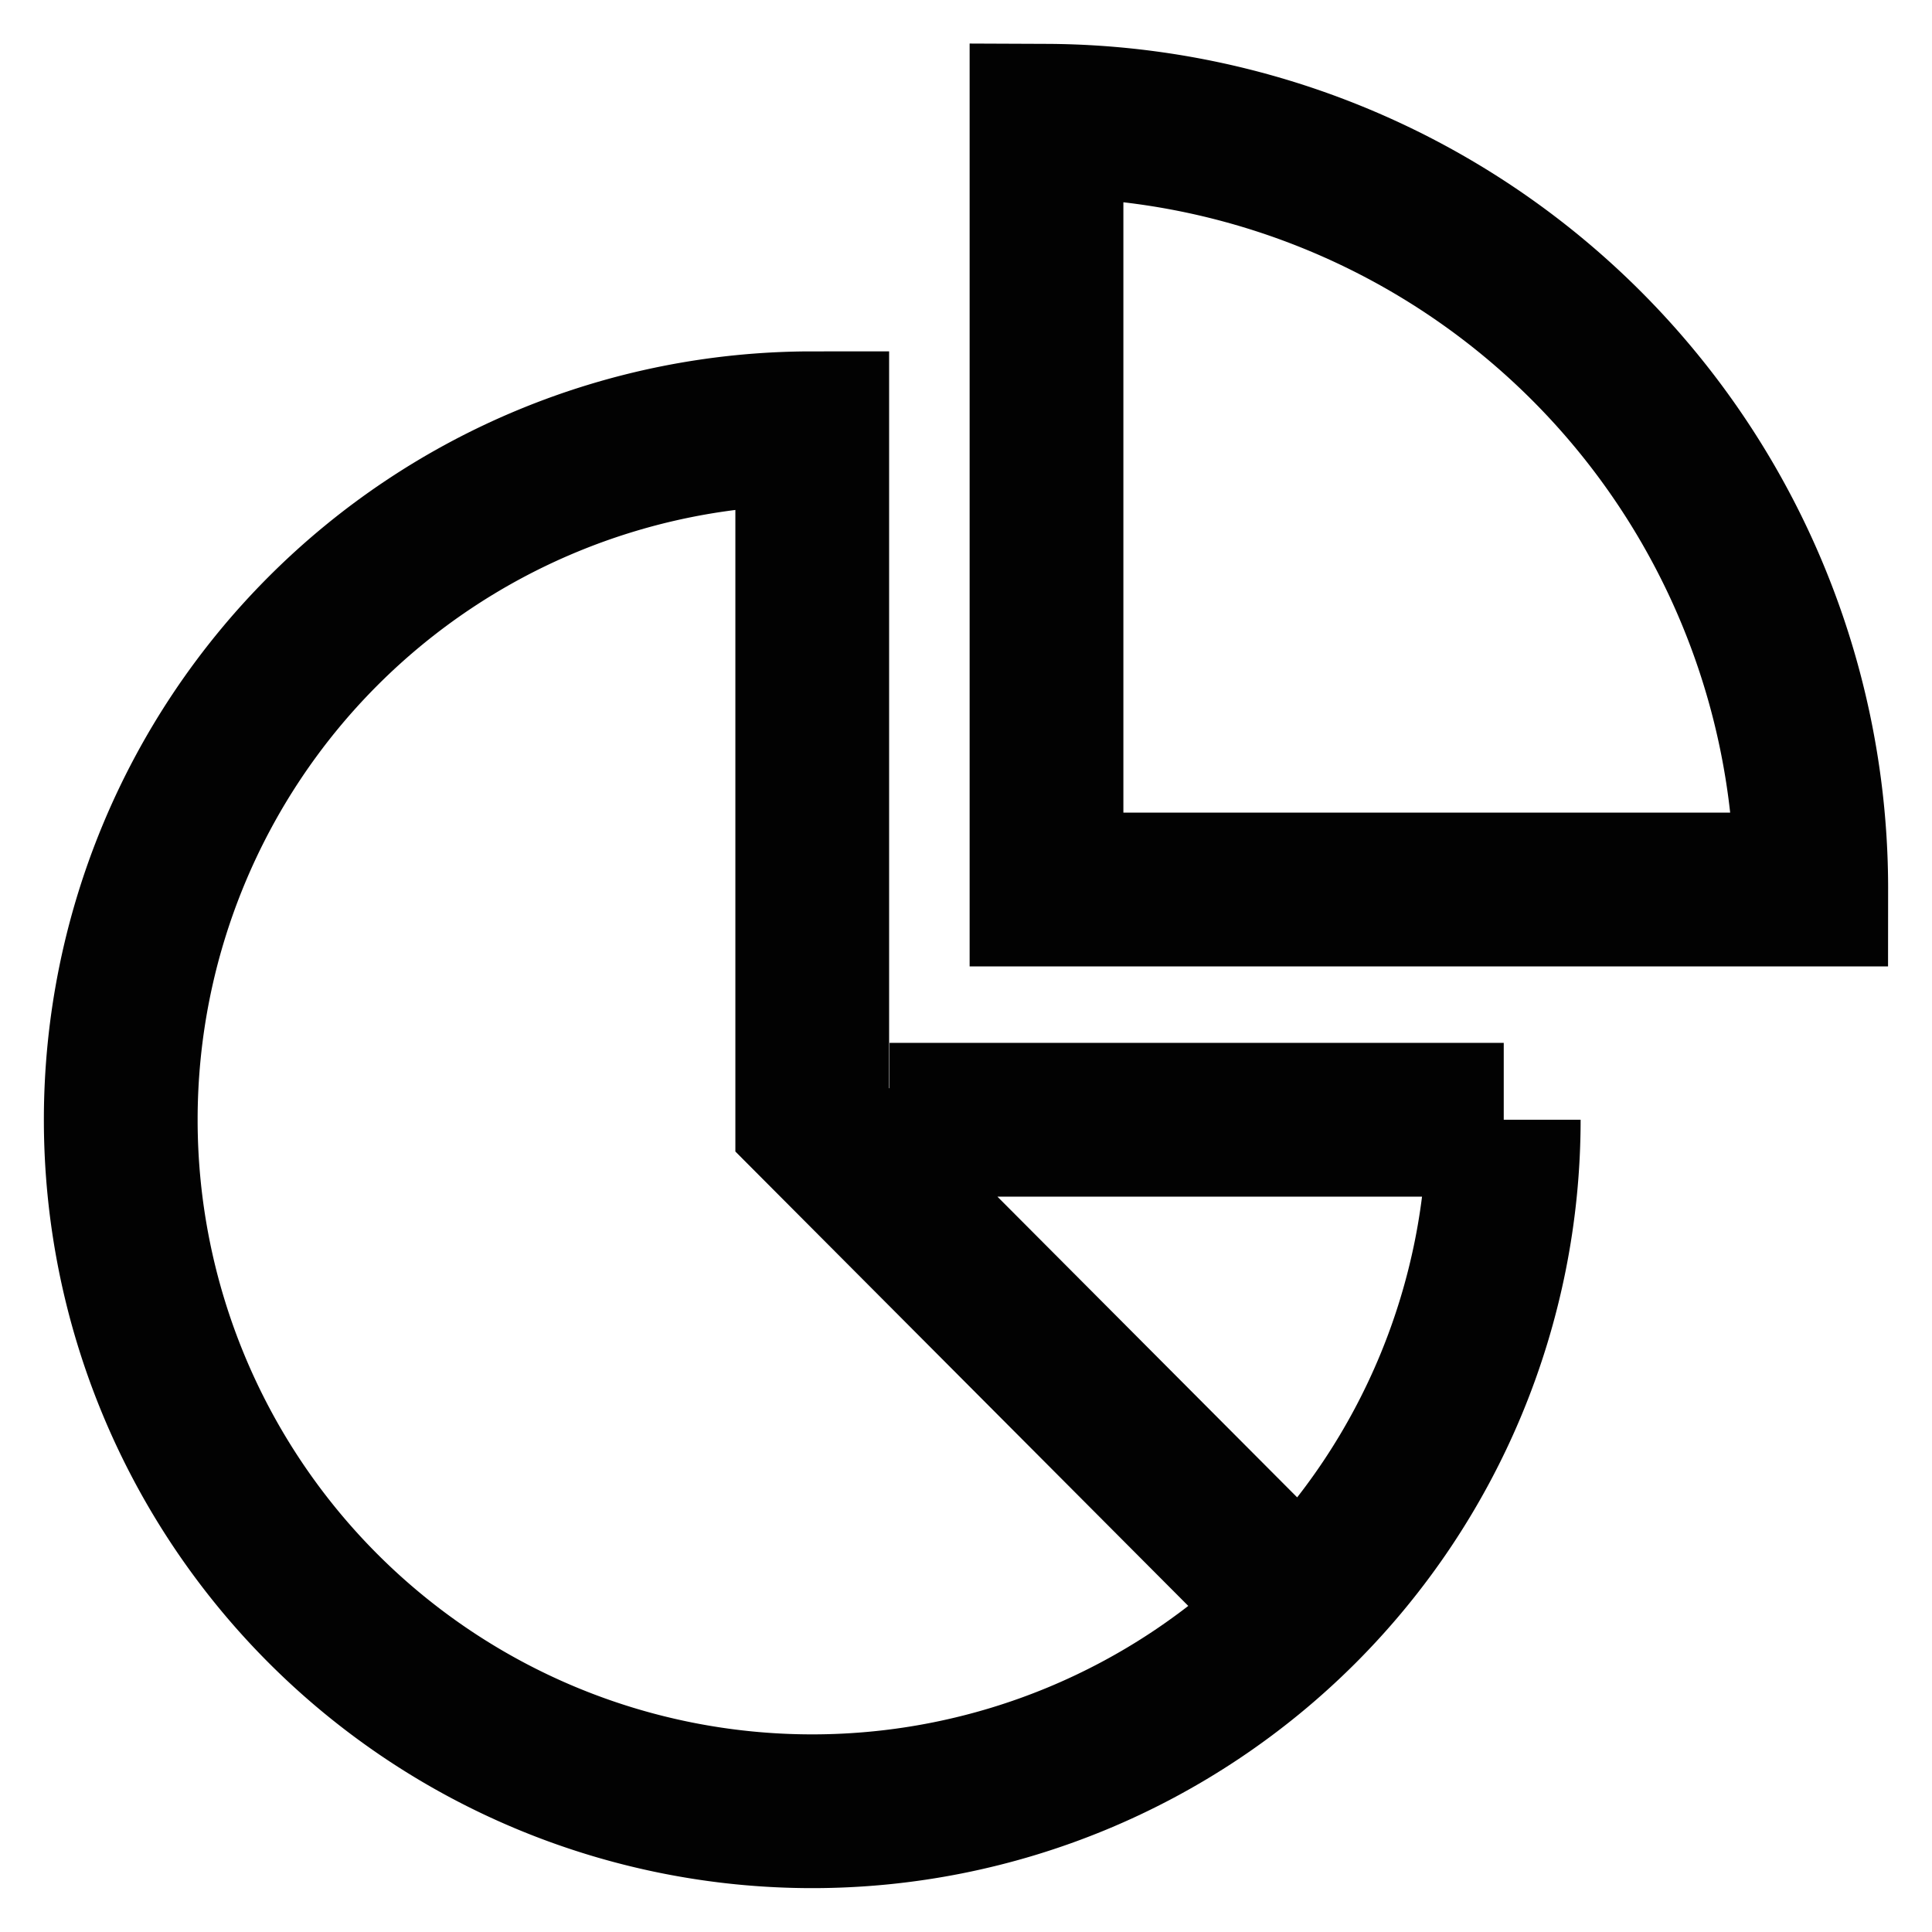
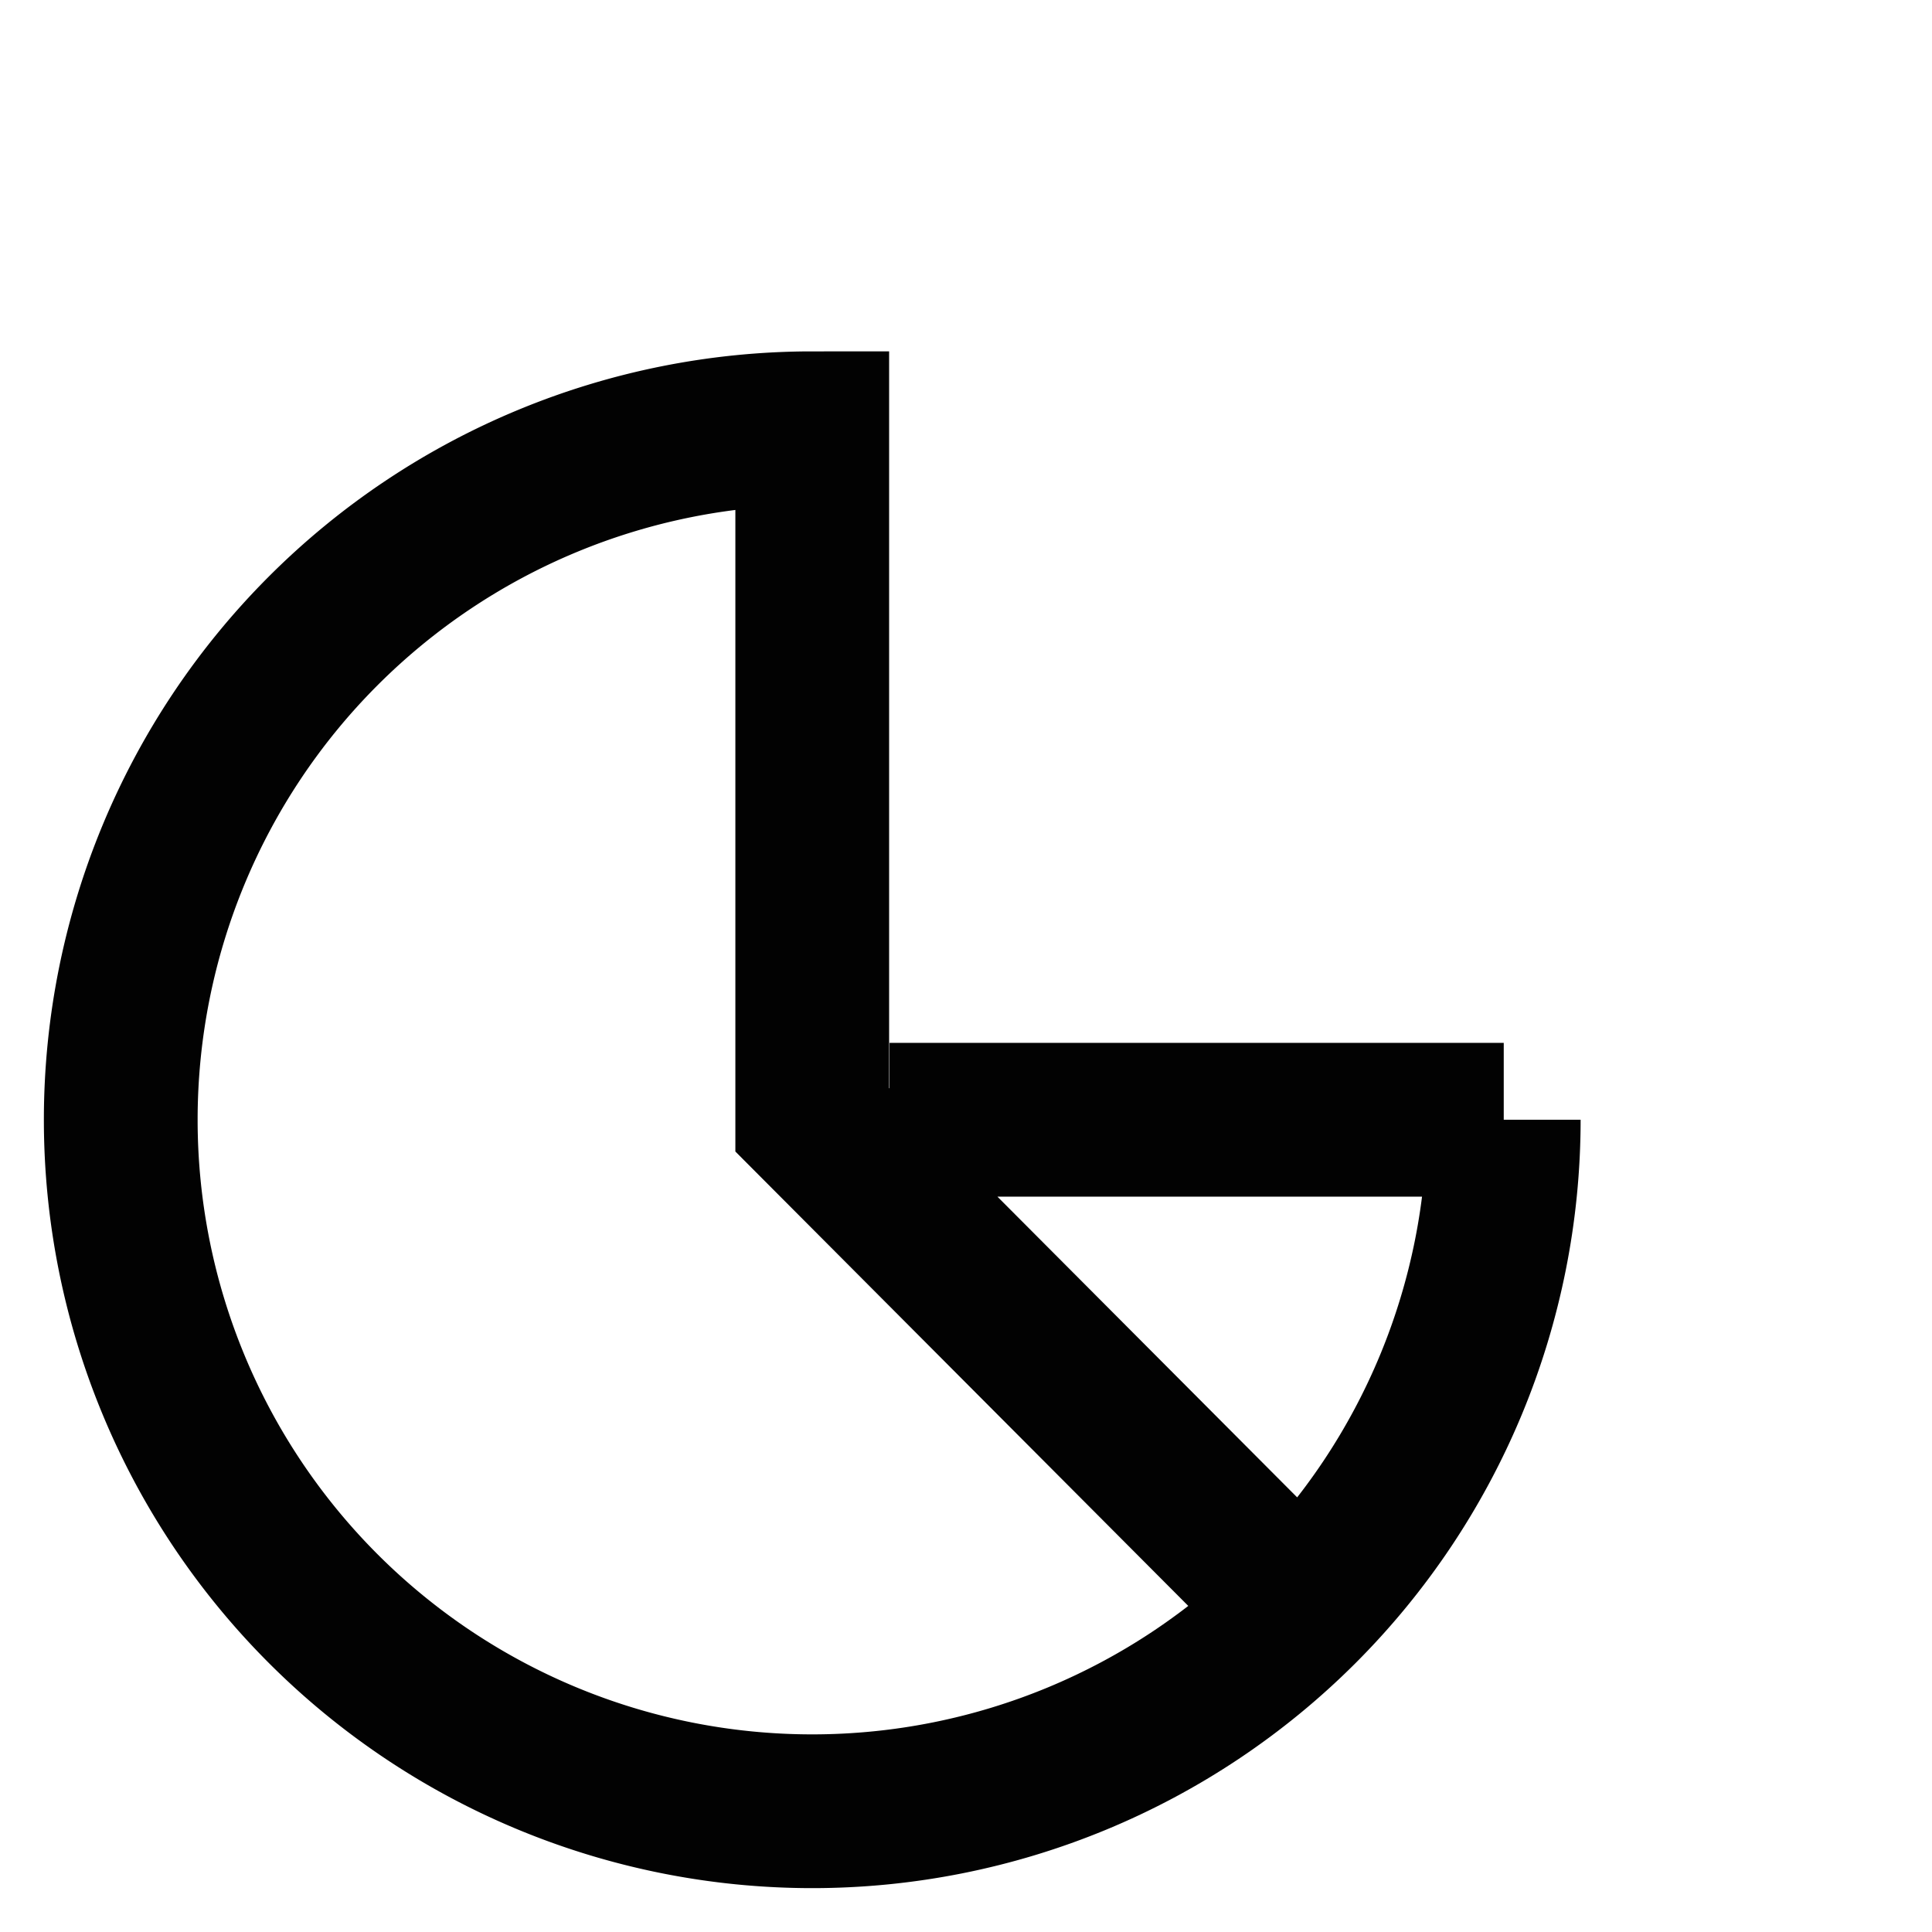
<svg xmlns="http://www.w3.org/2000/svg" id="Layer_1" data-name="Layer 1" viewBox="0 0 24 24">
  <defs>
    <style>.cls-1{fill:none;stroke:#020202;stroke-miterlimit:10;stroke-width:1.91px;}</style>
  </defs>
-   <path class="cls-1" d="M22.5,11.05H13V1.5A9.54,9.54,0,0,1,22.5,11.05Z" />
  <path class="cls-1" d="M11.05,13.91h7.63a8.59,8.59,0,1,1-8.59-8.59v8.59L16.16,20" />
</svg>